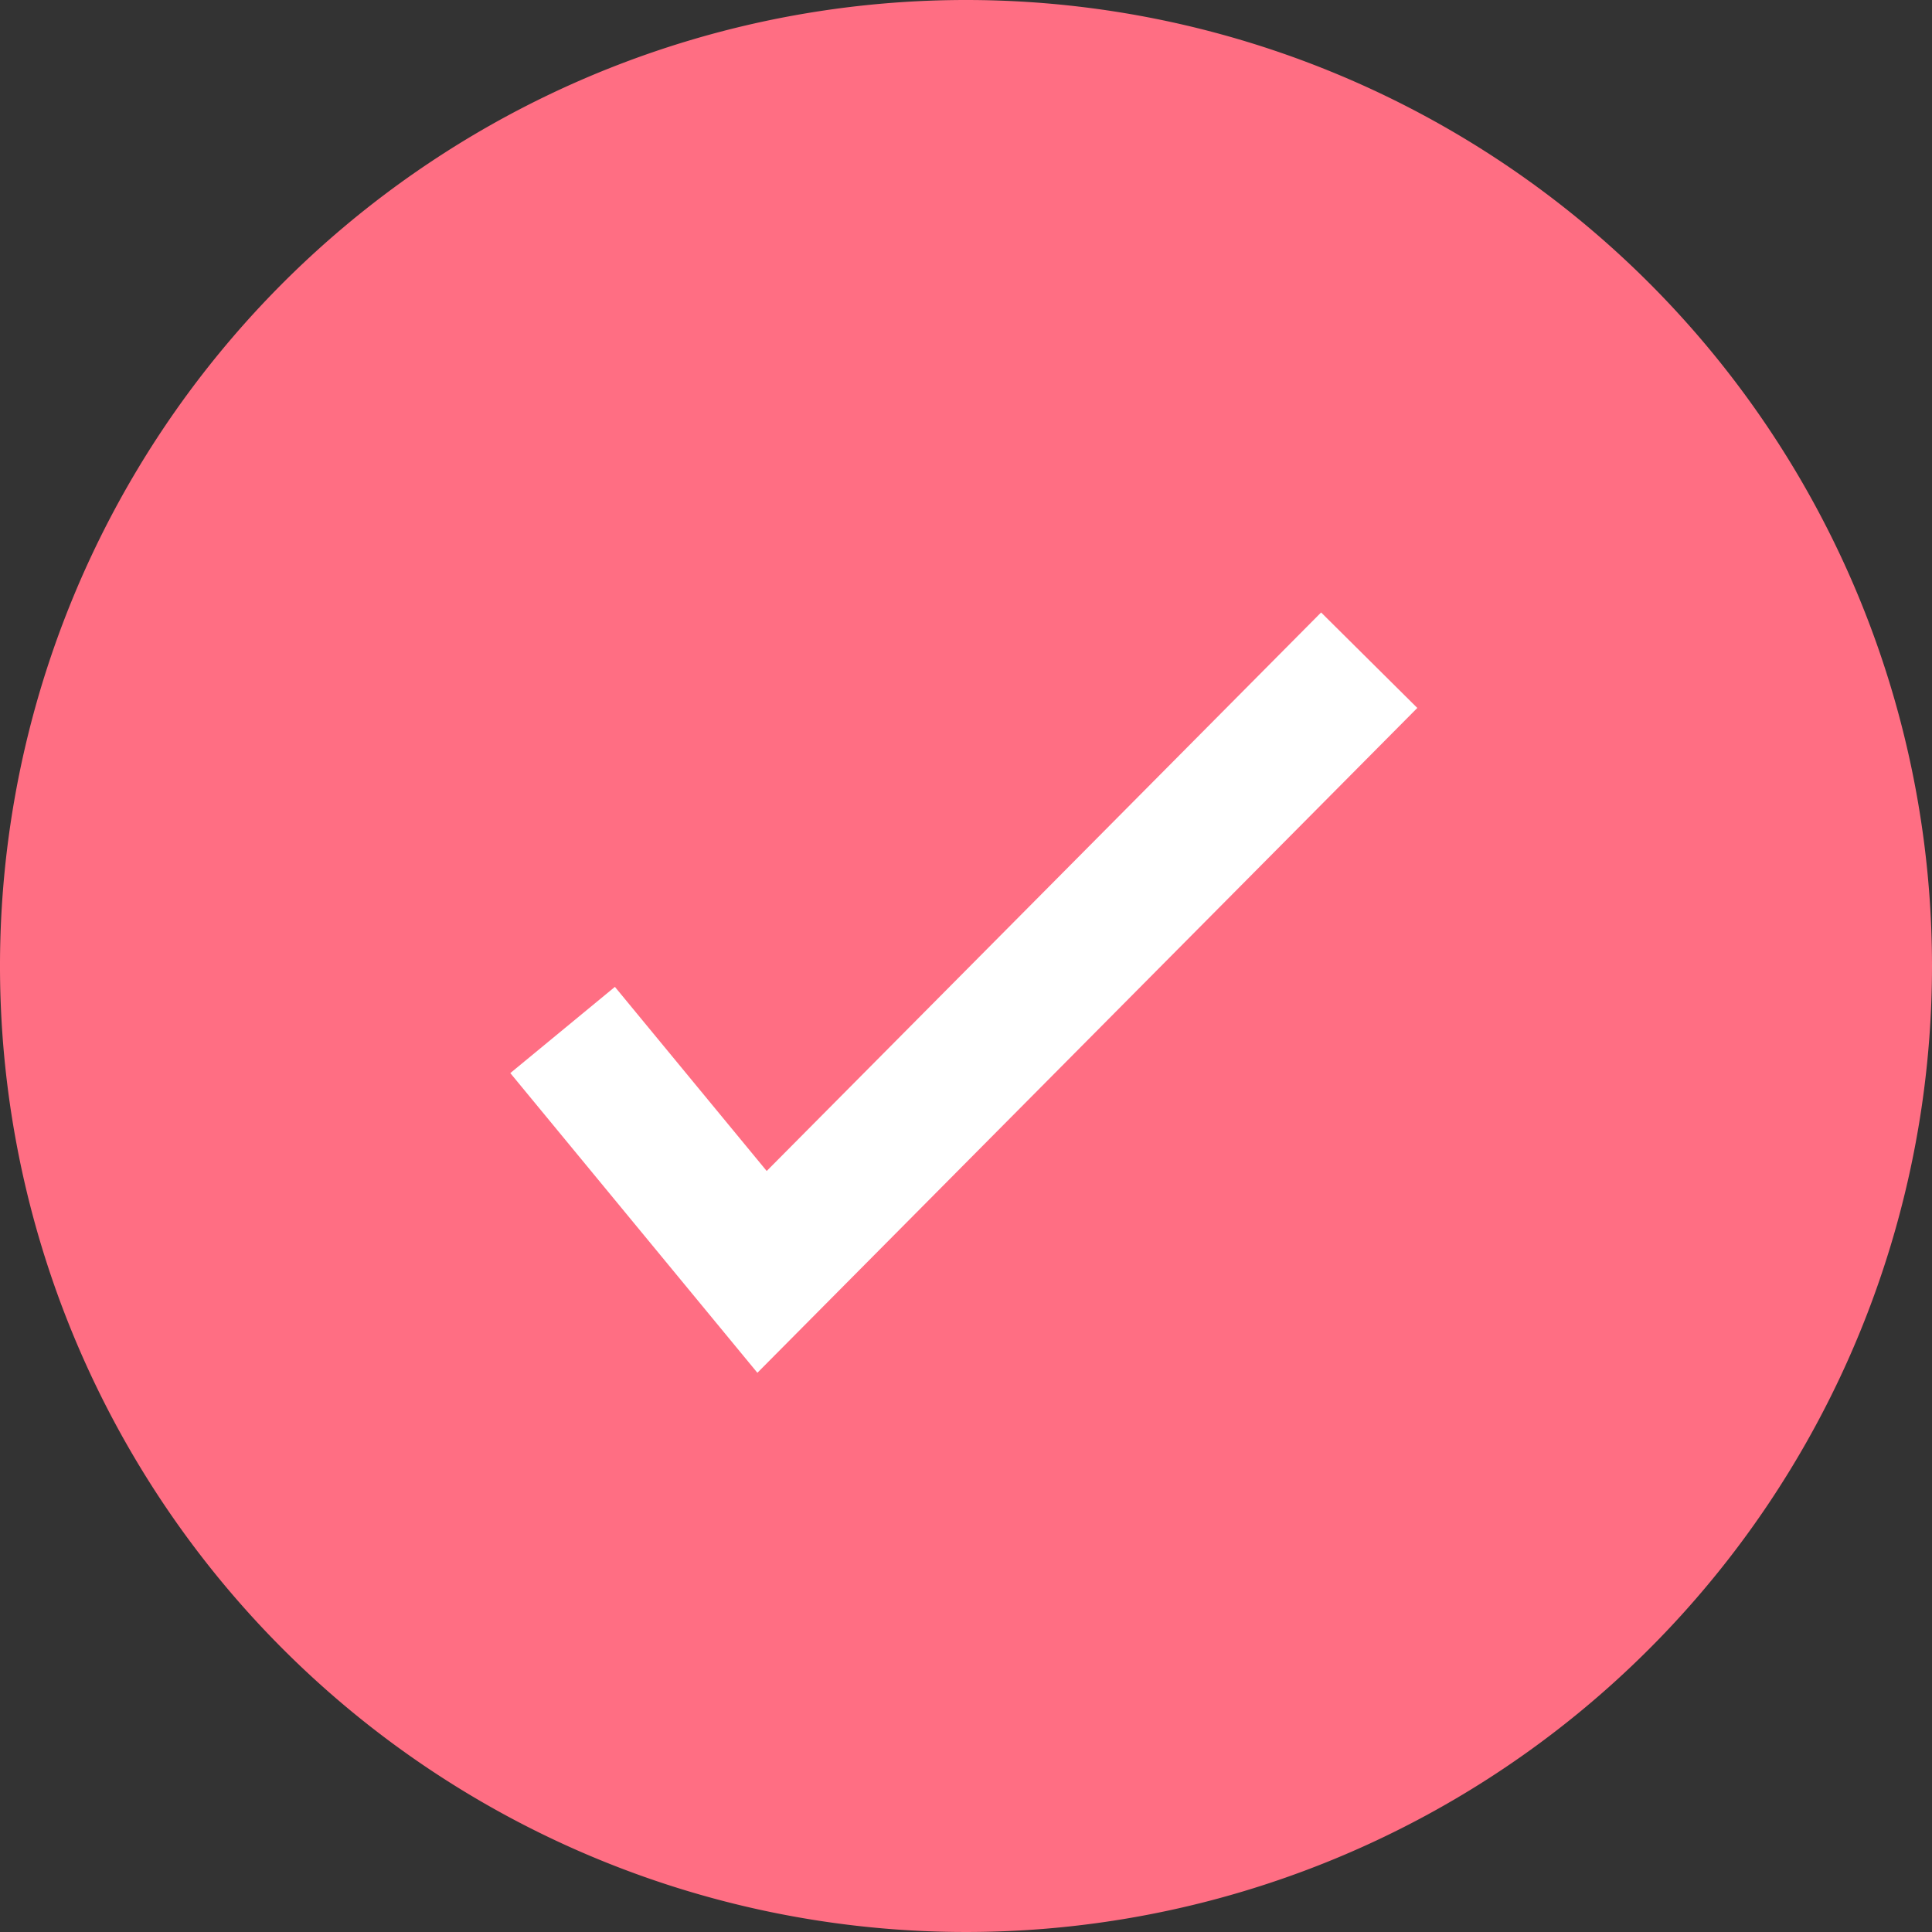
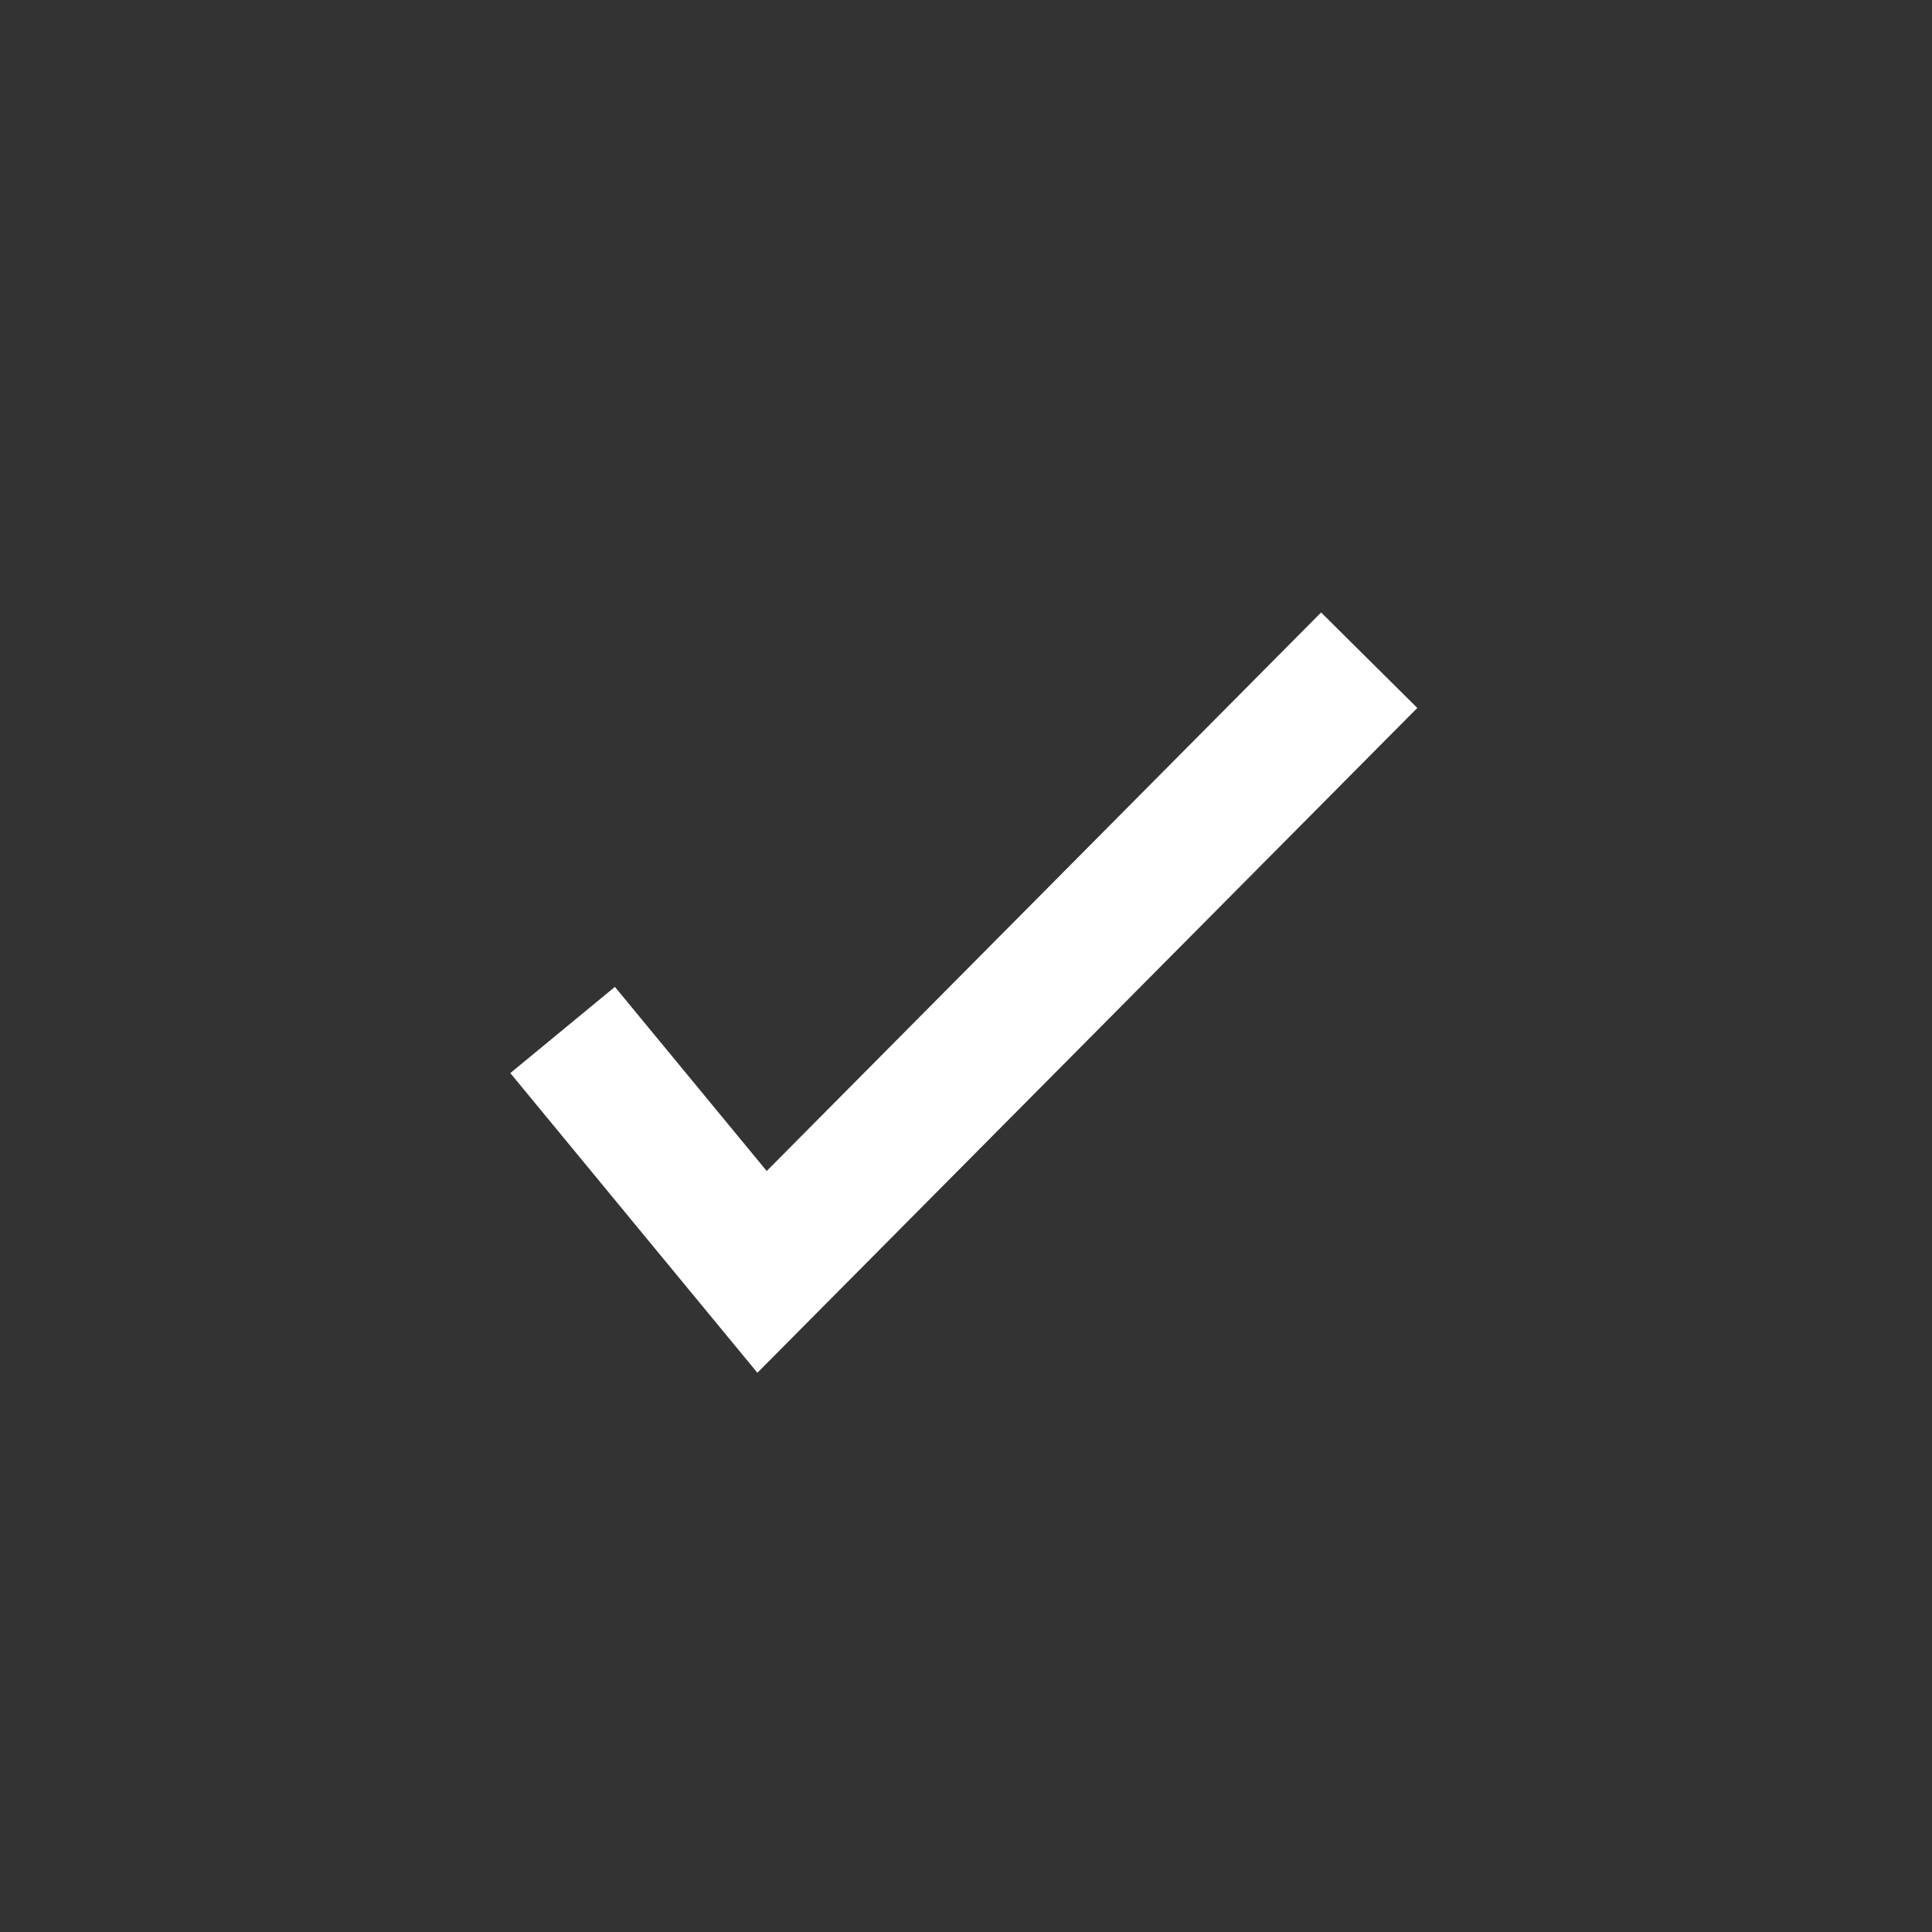
<svg xmlns="http://www.w3.org/2000/svg" width="21.38" height="21.38" viewBox="0 0 21.38 21.38">
  <rect x="0" y="0" width="21.38" height="21.38" fill="#333333" stroke="none" />
  <g data-name="Grupo 9482">
    <g data-name="Grupo 8975">
-       <path data-name="Trazado 13073" d="M10.69 0A10.69 10.69 0 1 1 0 10.69 10.69 10.69 0 0 1 10.69 0z" transform="rotate(90 10.69 10.69)" style="fill:#ff6e83" />
-     </g>
+       </g>
    <path data-name="Trazado 13323" d="m0 4.092 2.207 2.677L8.926 0" transform="translate(6.226 7.306)" style="fill:none;stroke:#fff;stroke-width:1.5px" />
  </g>
</svg>